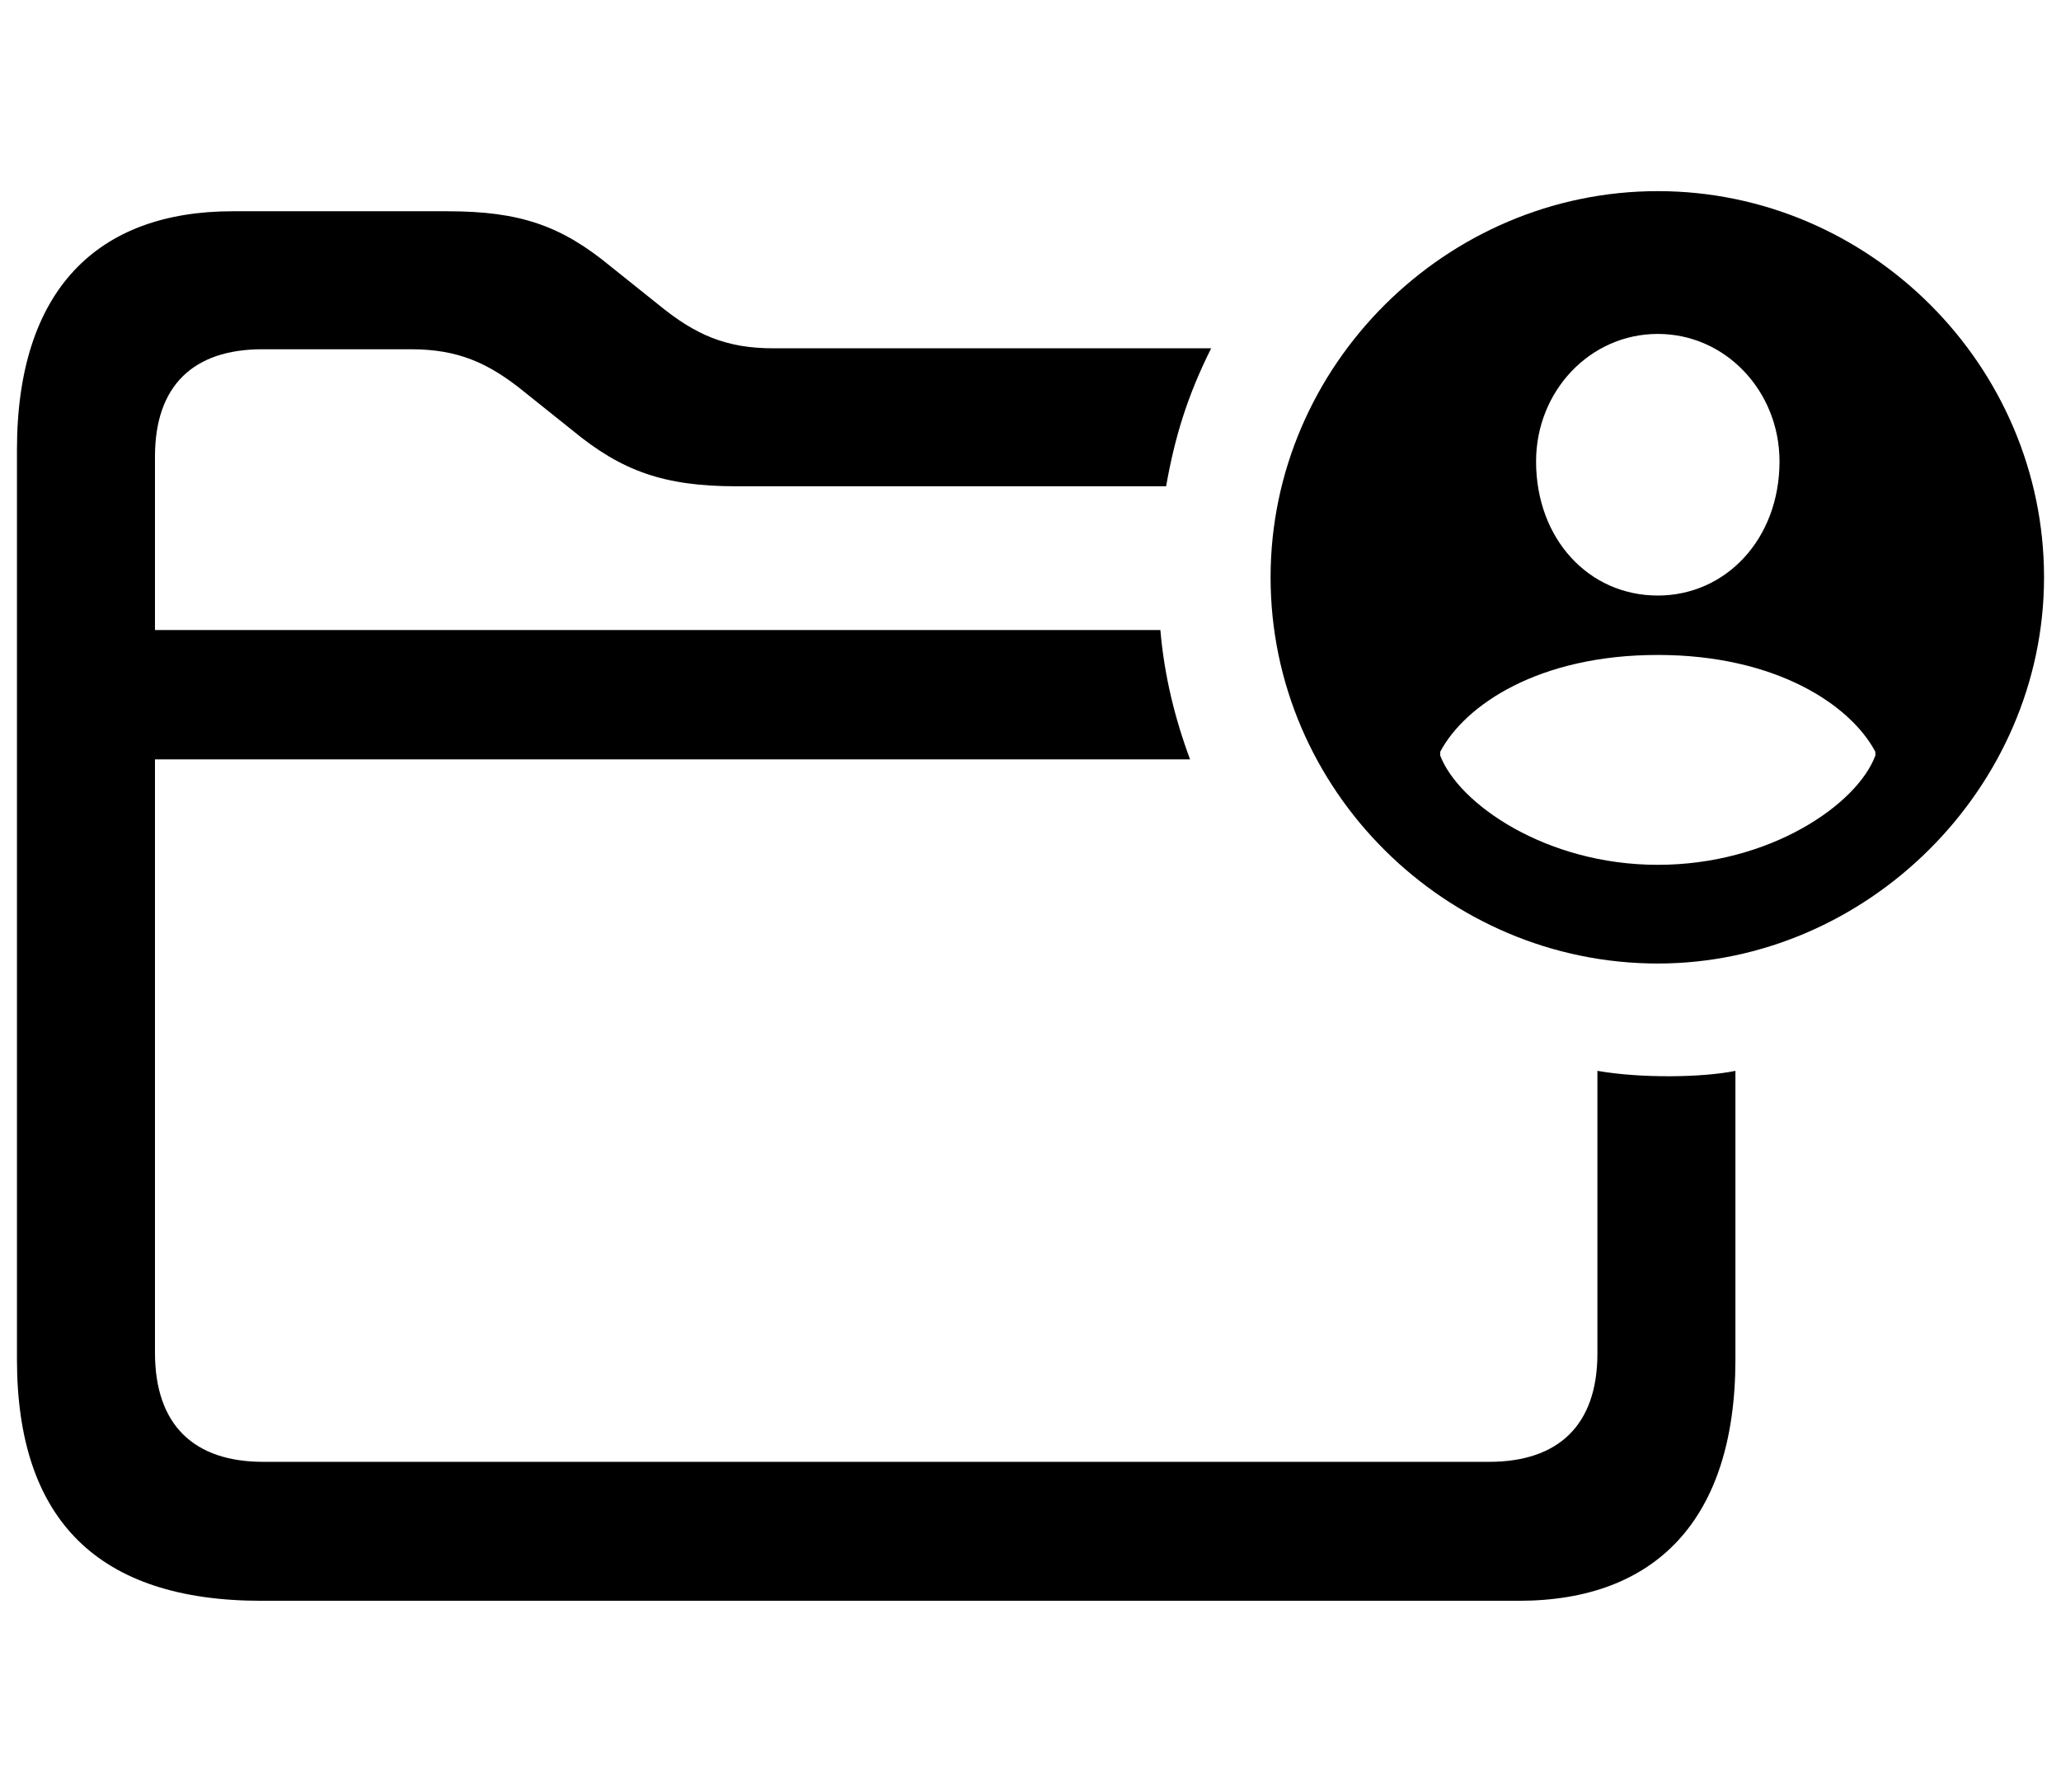
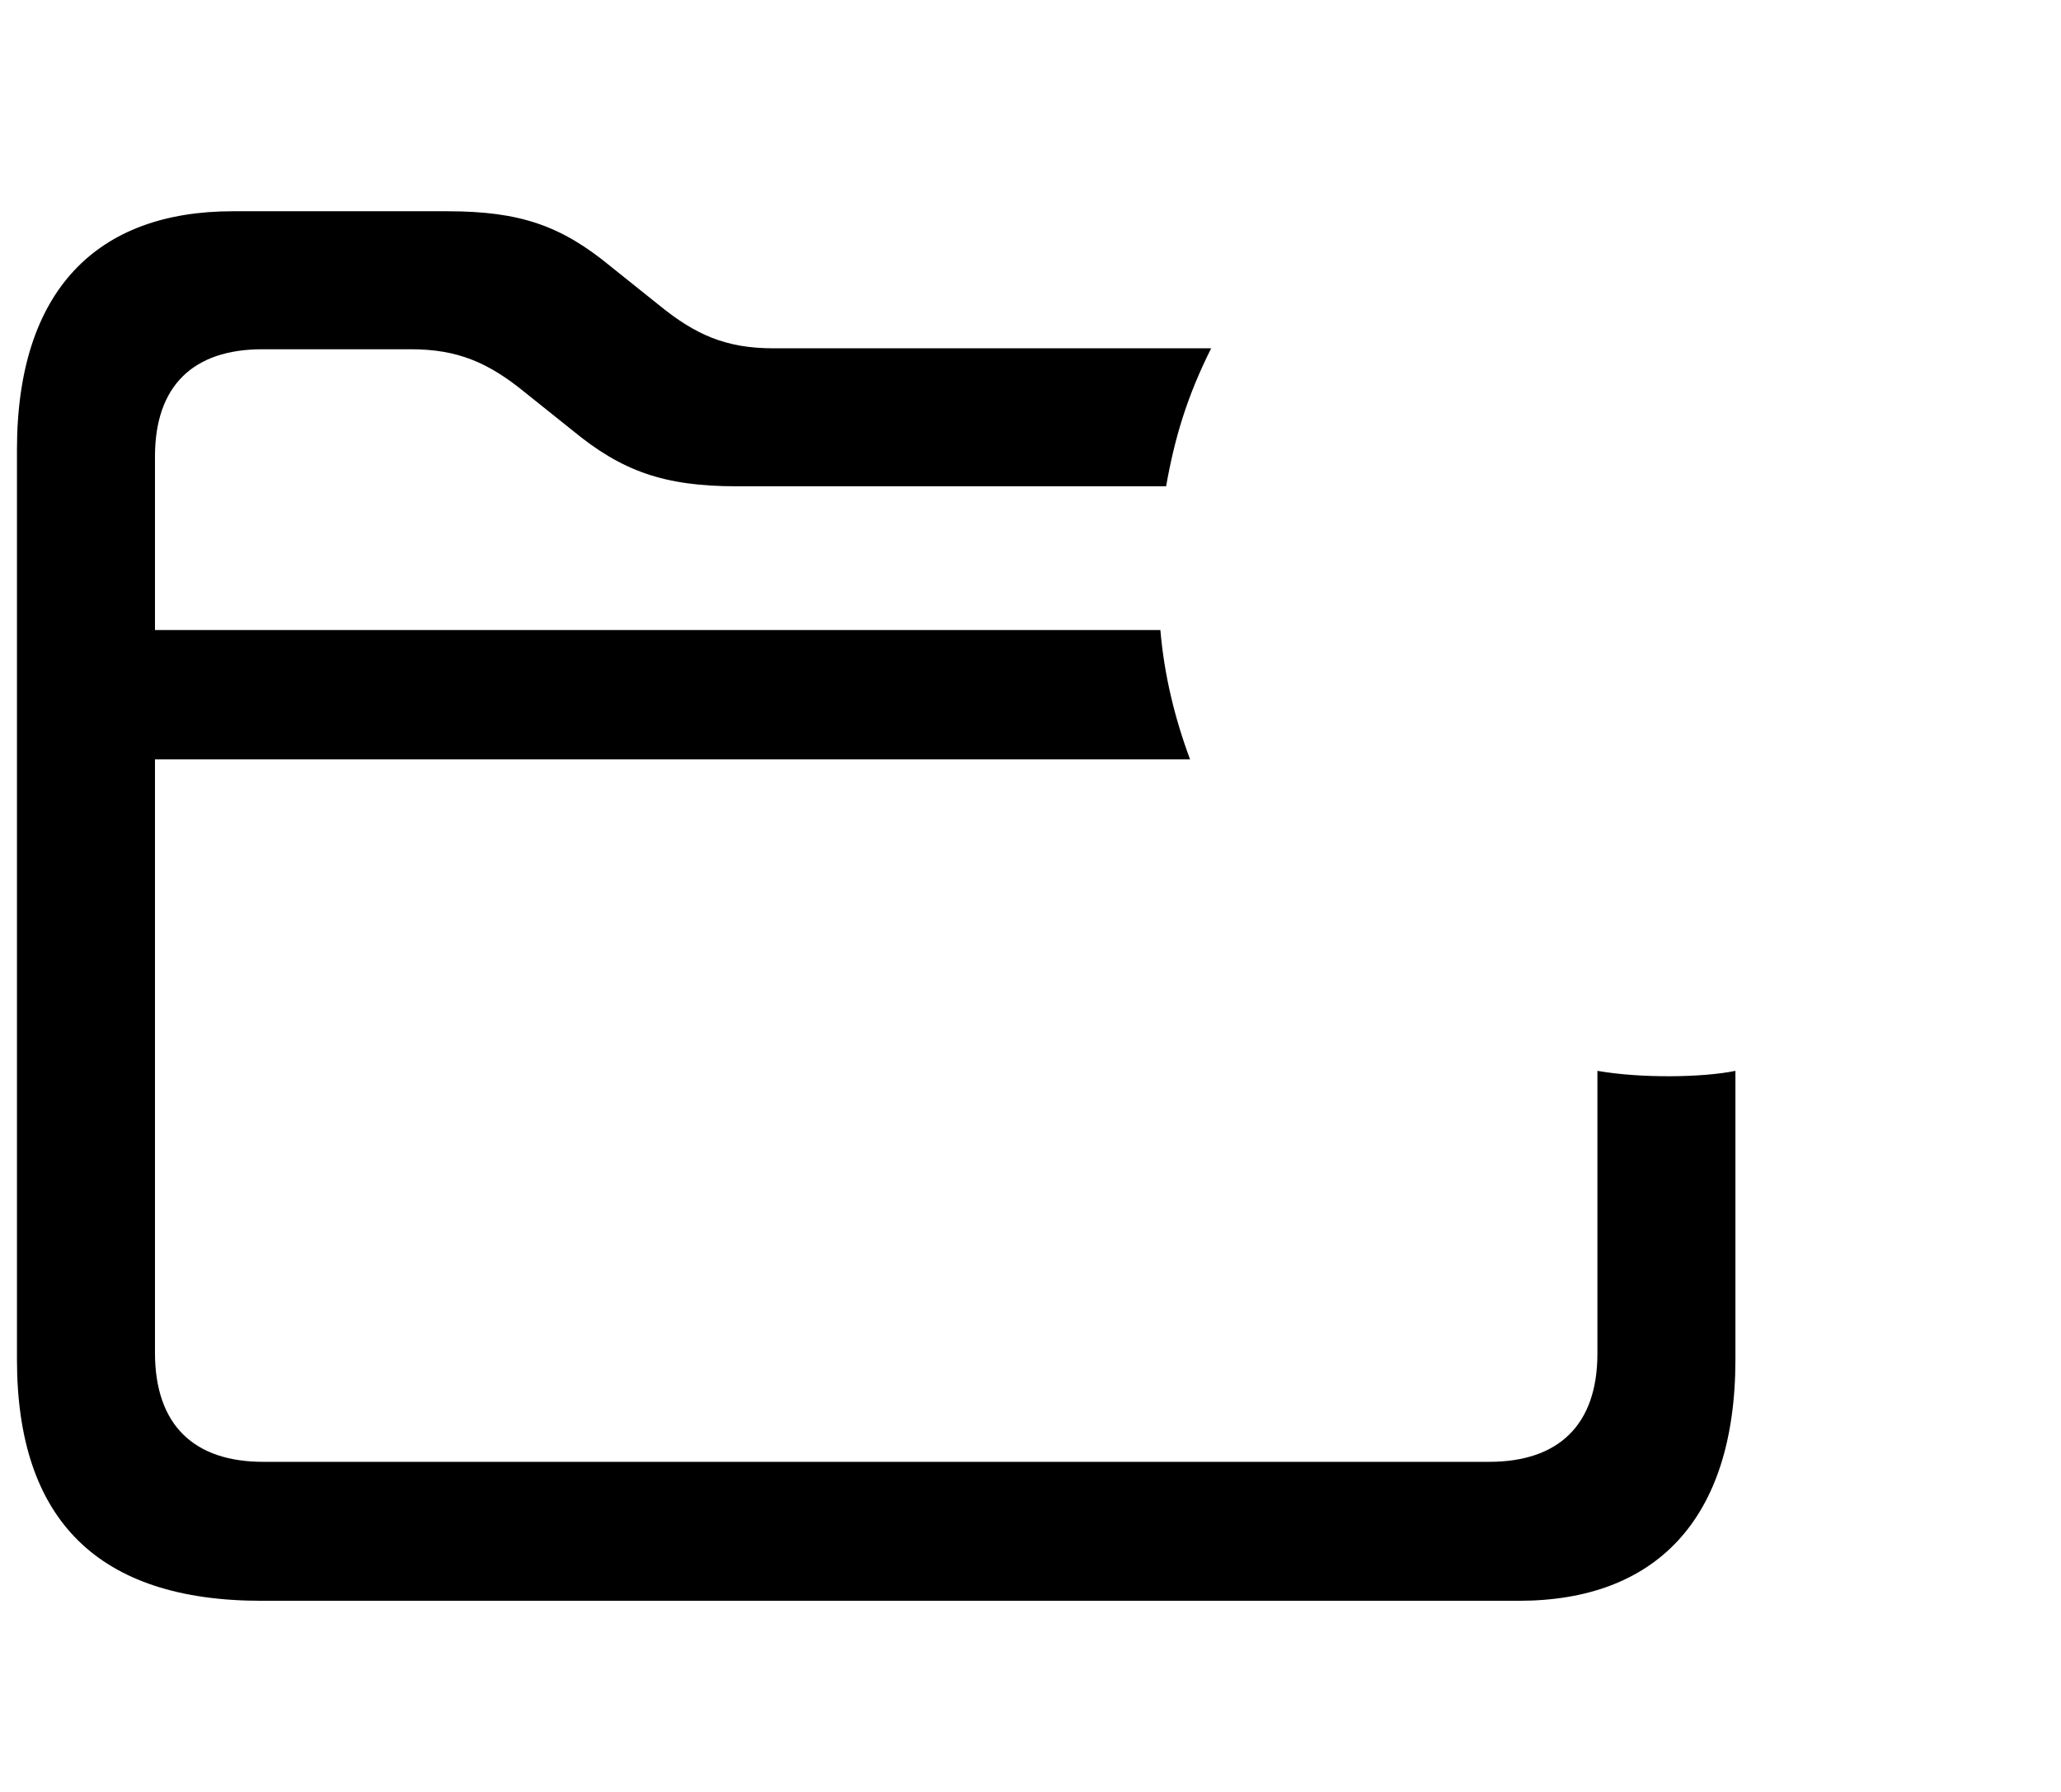
<svg xmlns="http://www.w3.org/2000/svg" width="100%" height="100%" viewBox="0 0 230 200" version="1.1" xml:space="preserve" style="fill-rule:evenodd;clip-rule:evenodd;stroke-linejoin:round;stroke-miterlimit:2;">
  <g id="Regular-S">
    <path d="M29.167,178.667l140.328,-0c15.188,-0 24.172,-8.985 24.172,-26.953l-0,-32.194c-3.637,0.748 -10.482,0.855 -15.402,-0l0,31.552c0,8.022 -4.385,12.086 -12.086,12.086l-136.798,-0c-7.701,-0 -12.086,-4.064 -12.086,-12.193l0,-100.005c0,-7.915 4.278,-11.979 11.979,-11.979l16.579,0c5.24,0 8.663,1.497 12.727,4.813l5.348,4.278c5.455,4.493 10.161,6.204 18.29,6.204l47.916,-0c0.963,-5.455 2.354,-10.054 5.028,-15.402l-48.88,0c-5.241,0 -8.663,-1.497 -12.728,-4.813l-5.347,-4.278c-5.562,-4.599 -10.161,-6.204 -18.29,-6.204l-23.958,0c-15.081,0 -24.066,8.771 -24.066,26.633l0,101.502c0,17.968 9.092,26.953 27.274,26.953Zm-17.862,-93.908l121.503,-0c-1.711,-4.6 -2.887,-9.413 -3.315,-14.439l-118.188,-0l0,14.439Z" style="fill-rule:nonzero;" />
-     <path d="M185.003,107.54c23.317,0 43.104,-19.573 43.104,-43.103c-0,-23.638 -19.467,-43.104 -43.104,-43.104c-23.637,0 -43.21,19.466 -43.21,43.104c-0,23.744 19.573,43.103 43.21,43.103Zm0,-11.016c-12.514,-0 -22.247,-6.845 -24.279,-12.193l0,-0.428c2.781,-5.241 11.017,-10.803 24.279,-10.803c13.156,0 21.499,5.562 24.279,10.803l-0,0.428c-2.031,5.455 -11.765,12.193 -24.279,12.193Zm0,-30.055c-7.7,-0 -13.583,-6.31 -13.583,-14.974c-0,-7.808 5.989,-14.225 13.583,-14.225c7.594,-0 13.584,6.417 13.584,14.225c-0,8.664 -5.99,14.974 -13.584,14.974Z" style="fill-rule:nonzero;" />
  </g>
</svg>